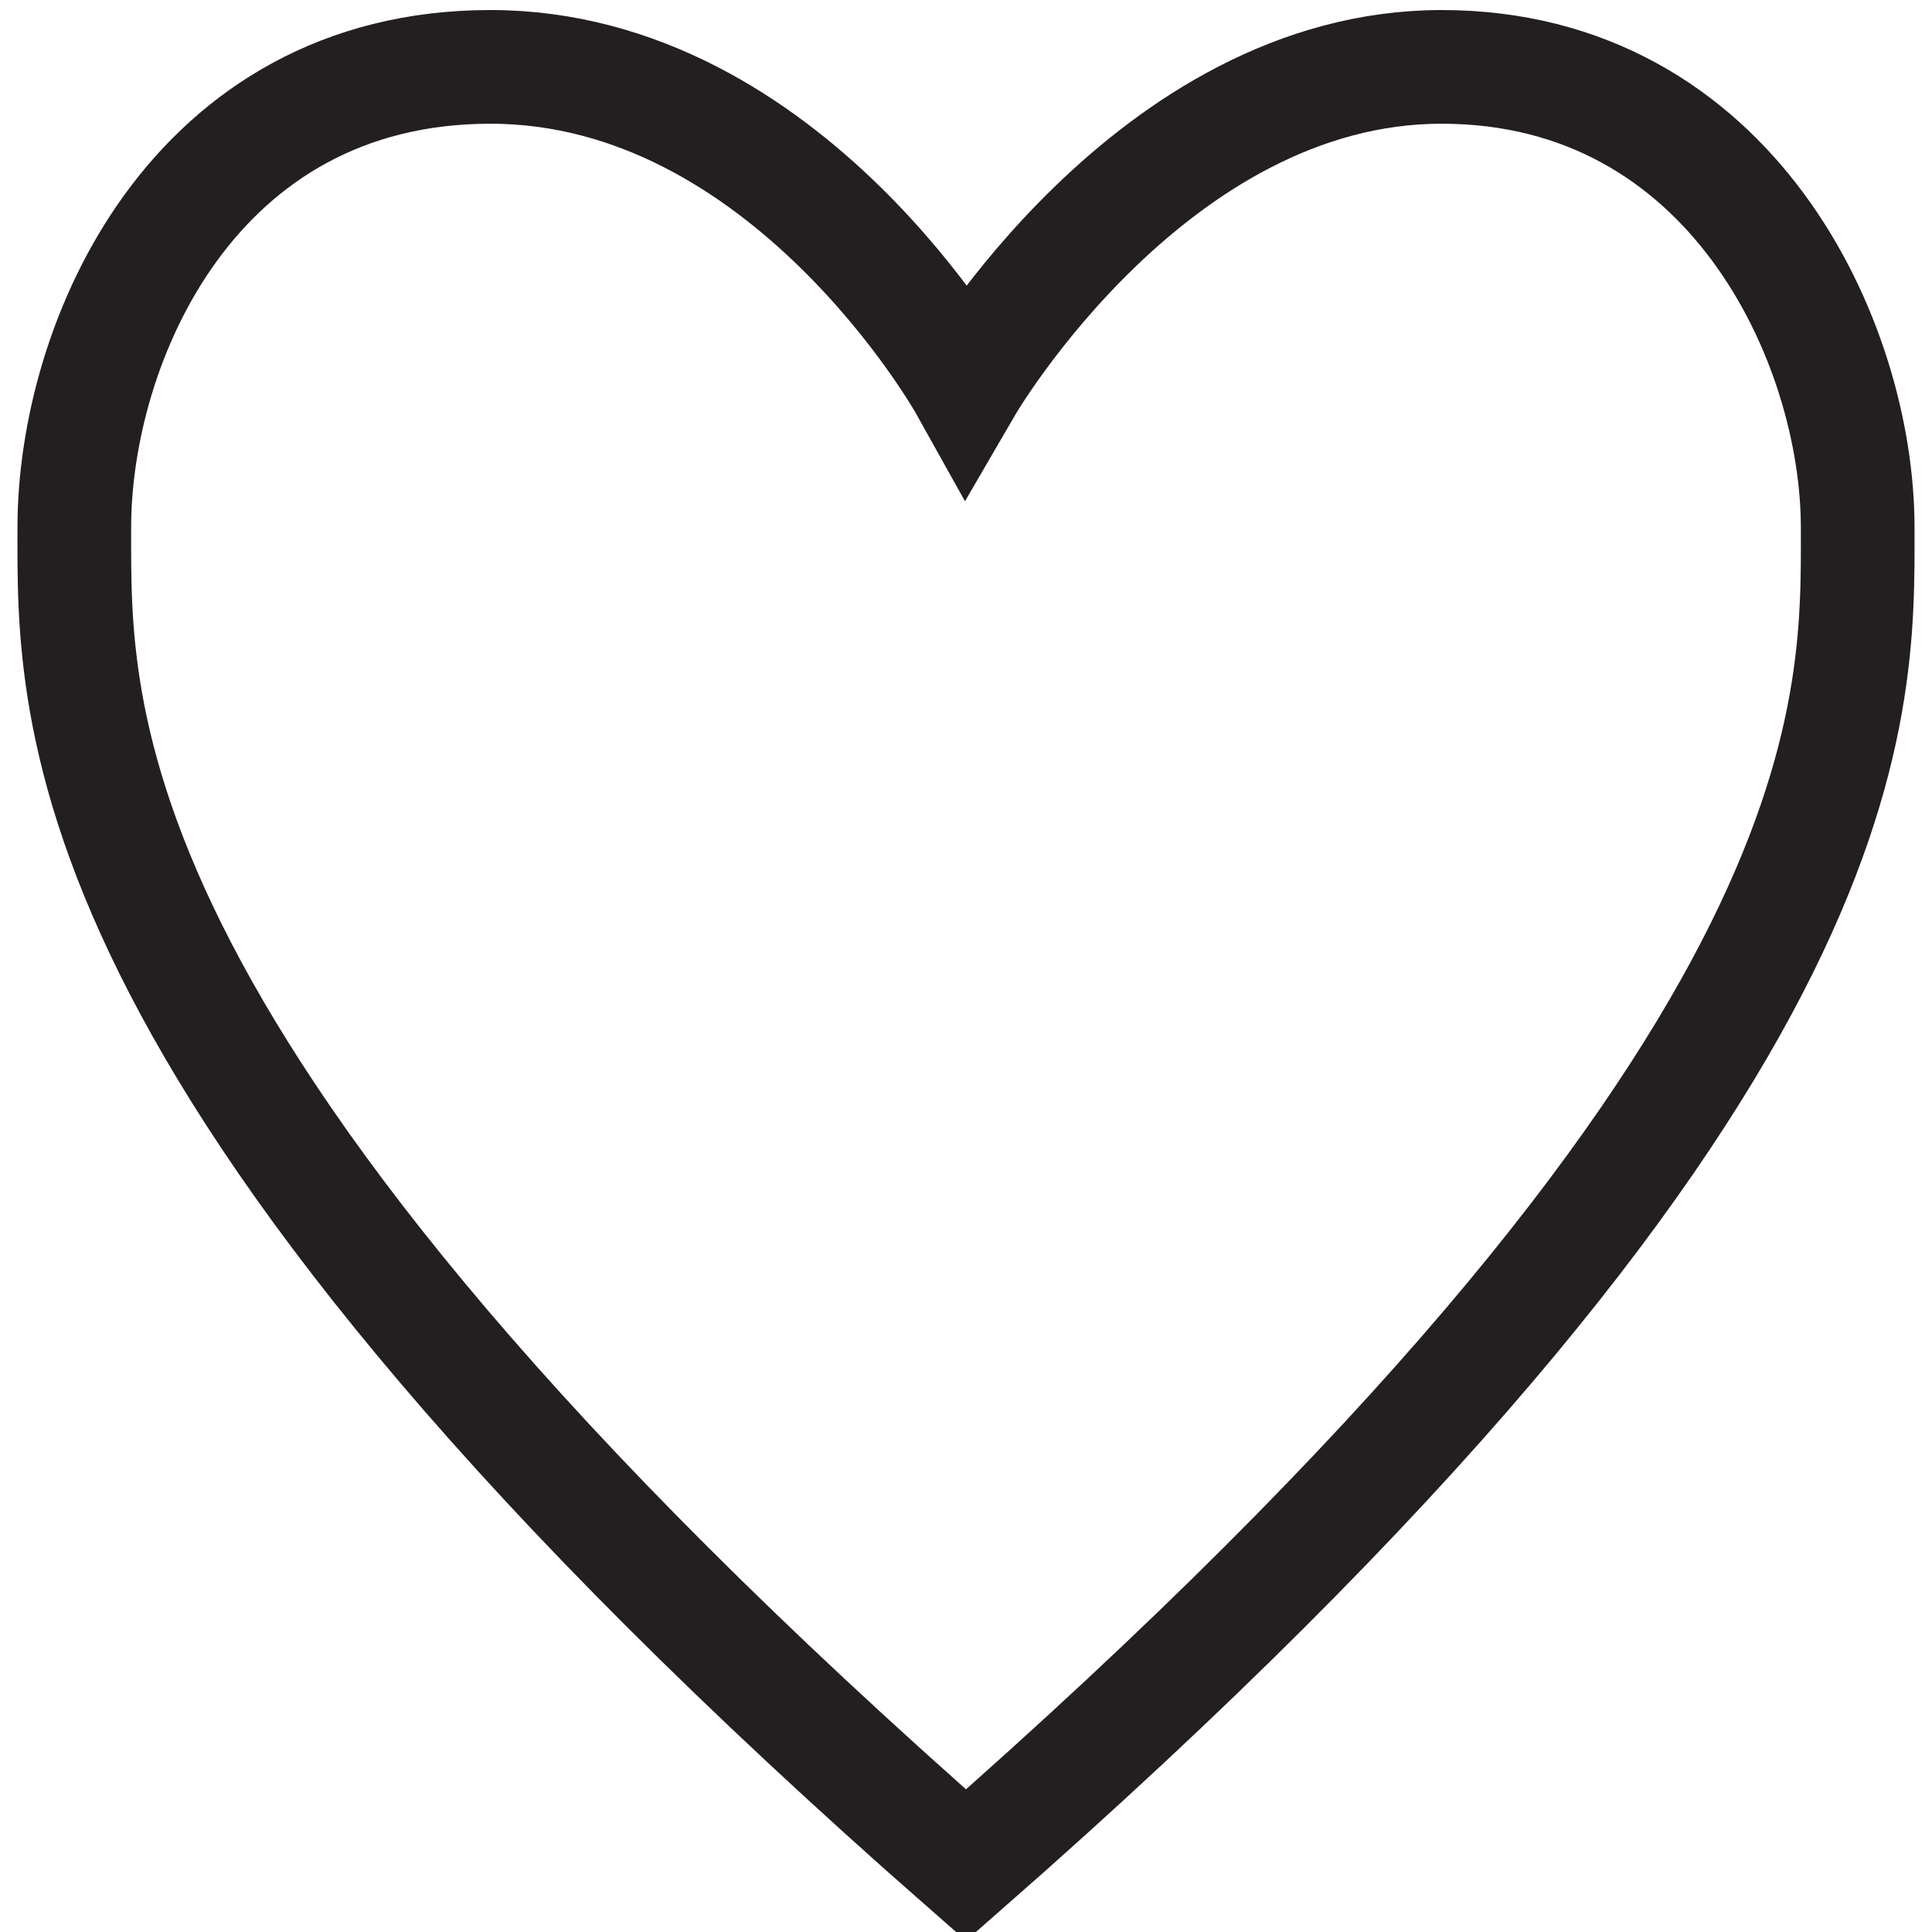
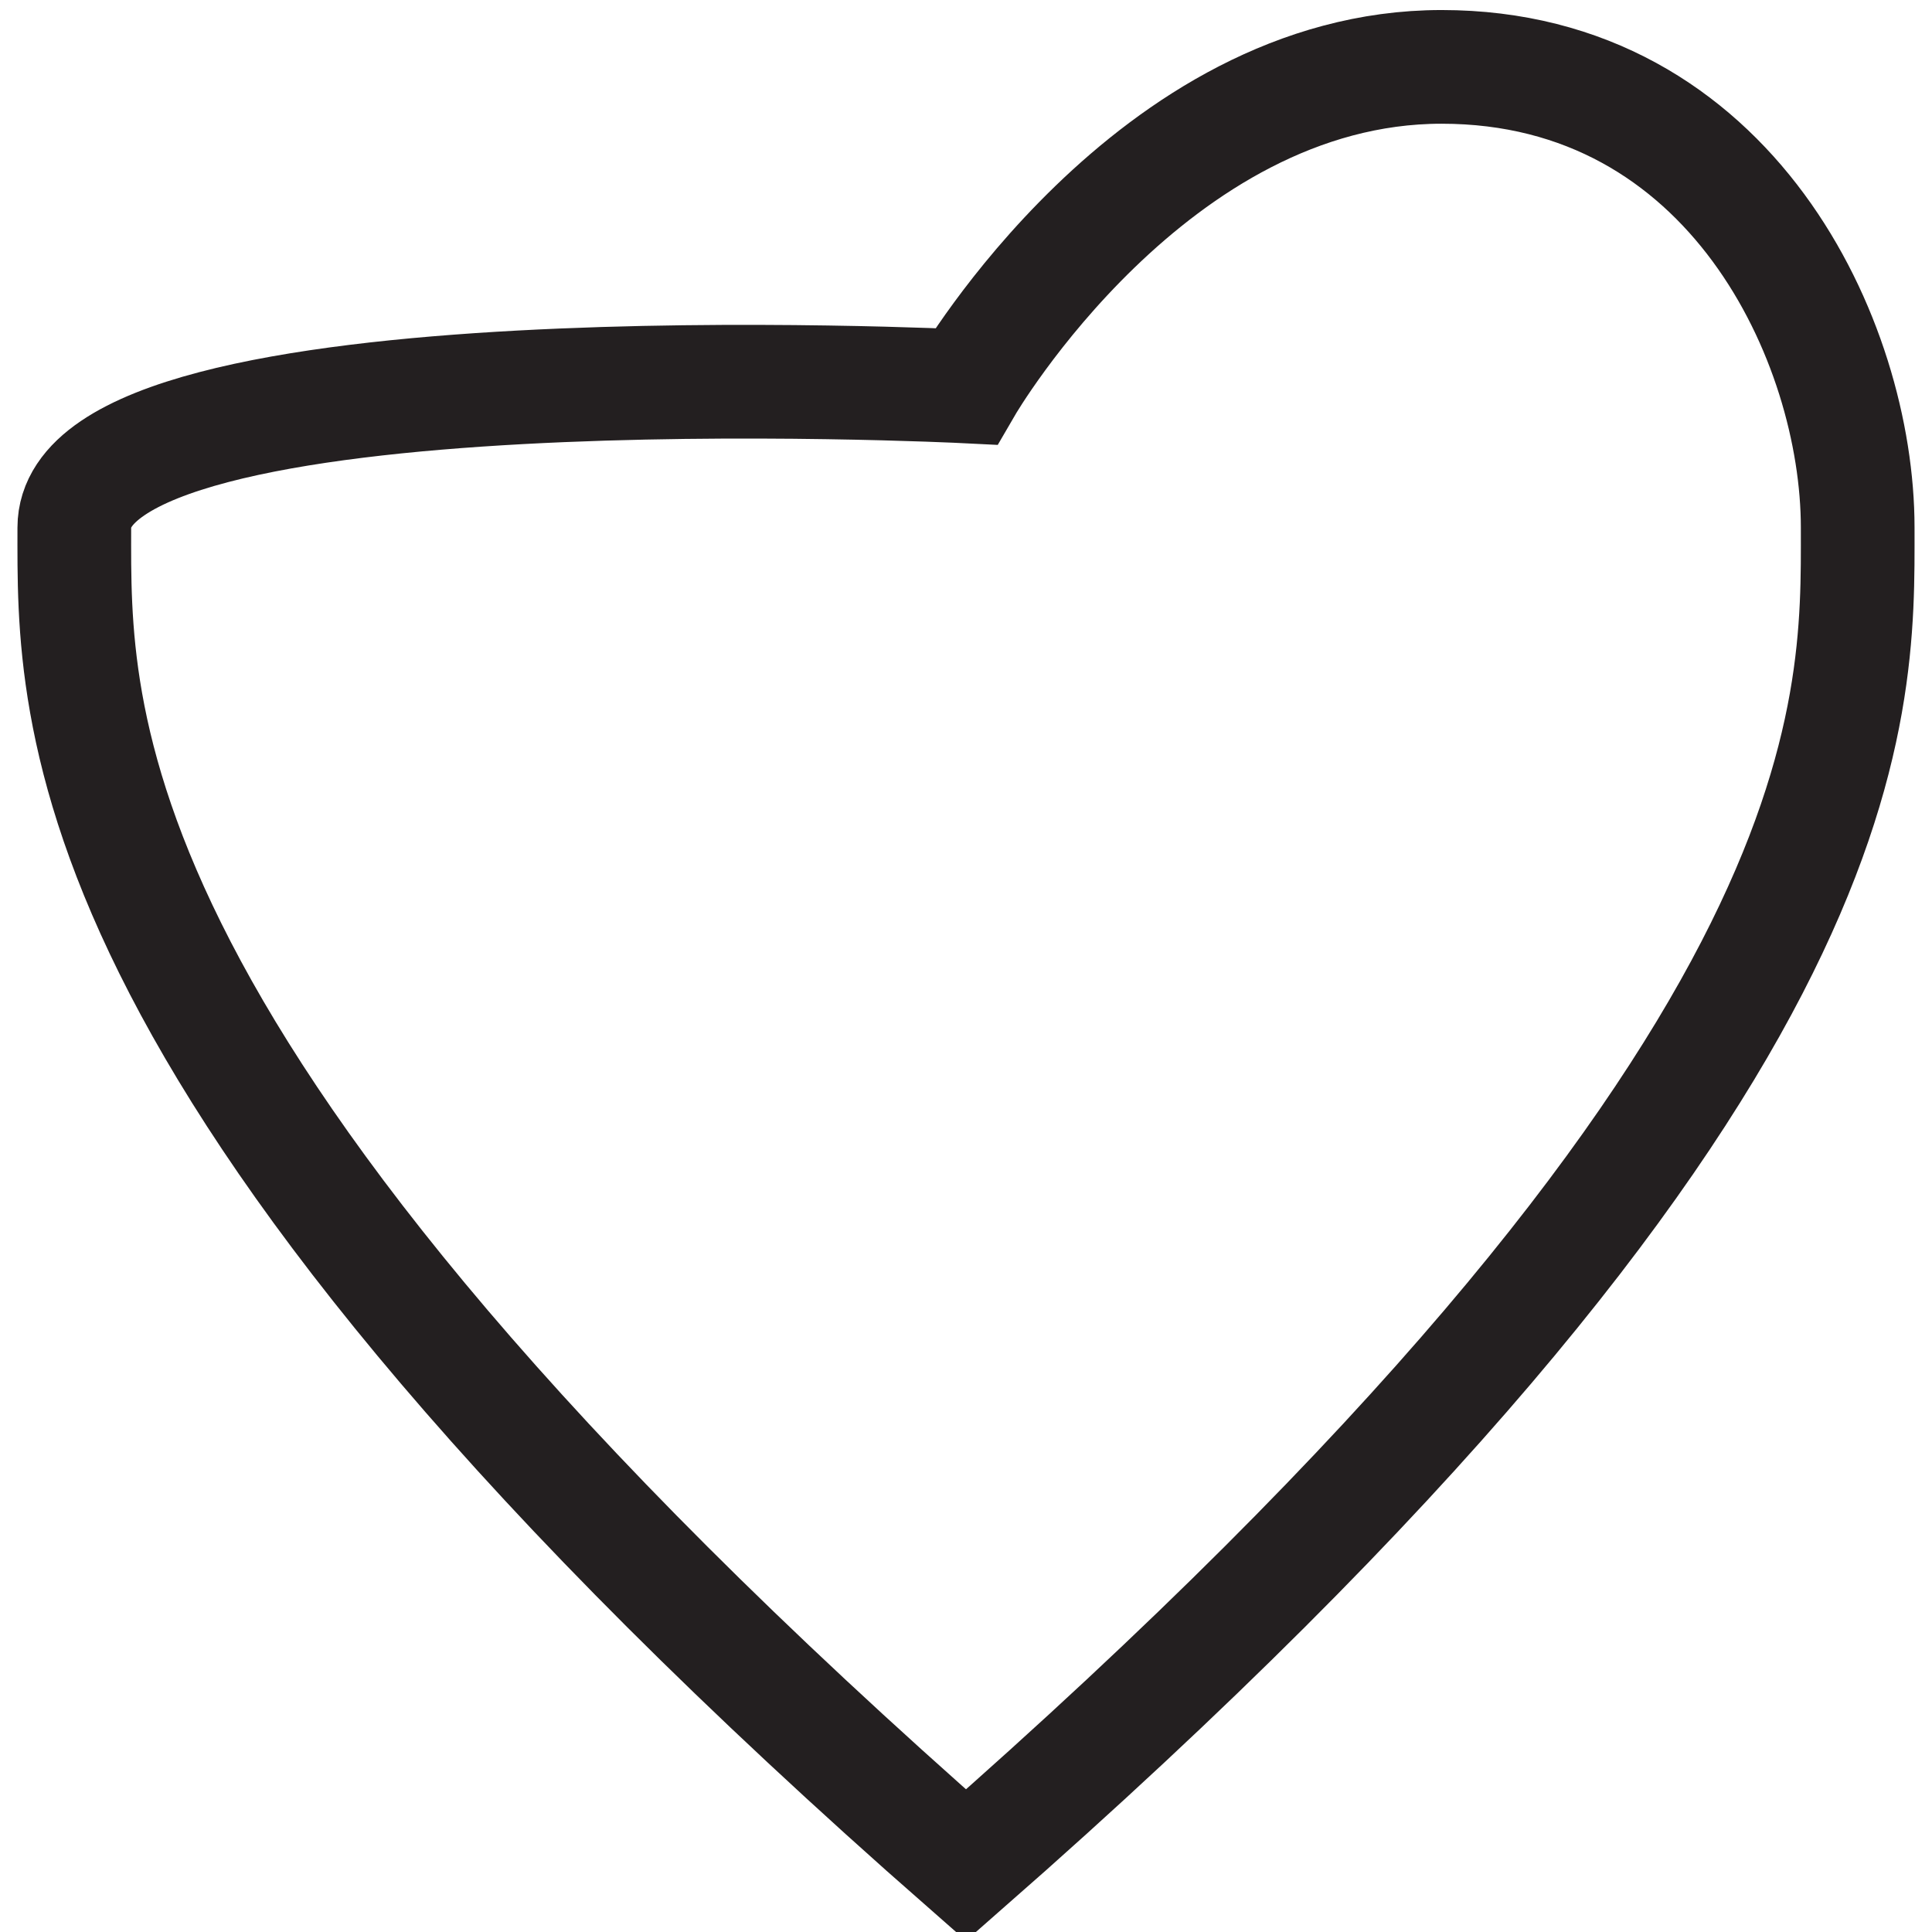
<svg xmlns="http://www.w3.org/2000/svg" version="1.1" id="Layer_1" x="0px" y="0px" viewBox="0 0 26 26" style="enable-background:new 0 0 26 26;" xml:space="preserve">
  <style type="text/css">
	.st0{fill:none;stroke:#231F20;stroke-width:1.53;stroke-miterlimit:10;}
</style>
-   <path class="st0" d="M13,25.1C0.8,14.4,1,9.6,1,7.1s1.6-6.2,5.6-6.2S13,5.2,13,5.2s2.5-4.3,6.4-4.3S25,4.6,25,7.1S25.2,14.4,13,25.1  z" />
+   <path class="st0" d="M13,25.1C0.8,14.4,1,9.6,1,7.1S13,5.2,13,5.2s2.5-4.3,6.4-4.3S25,4.6,25,7.1S25.2,14.4,13,25.1  z" />
</svg>